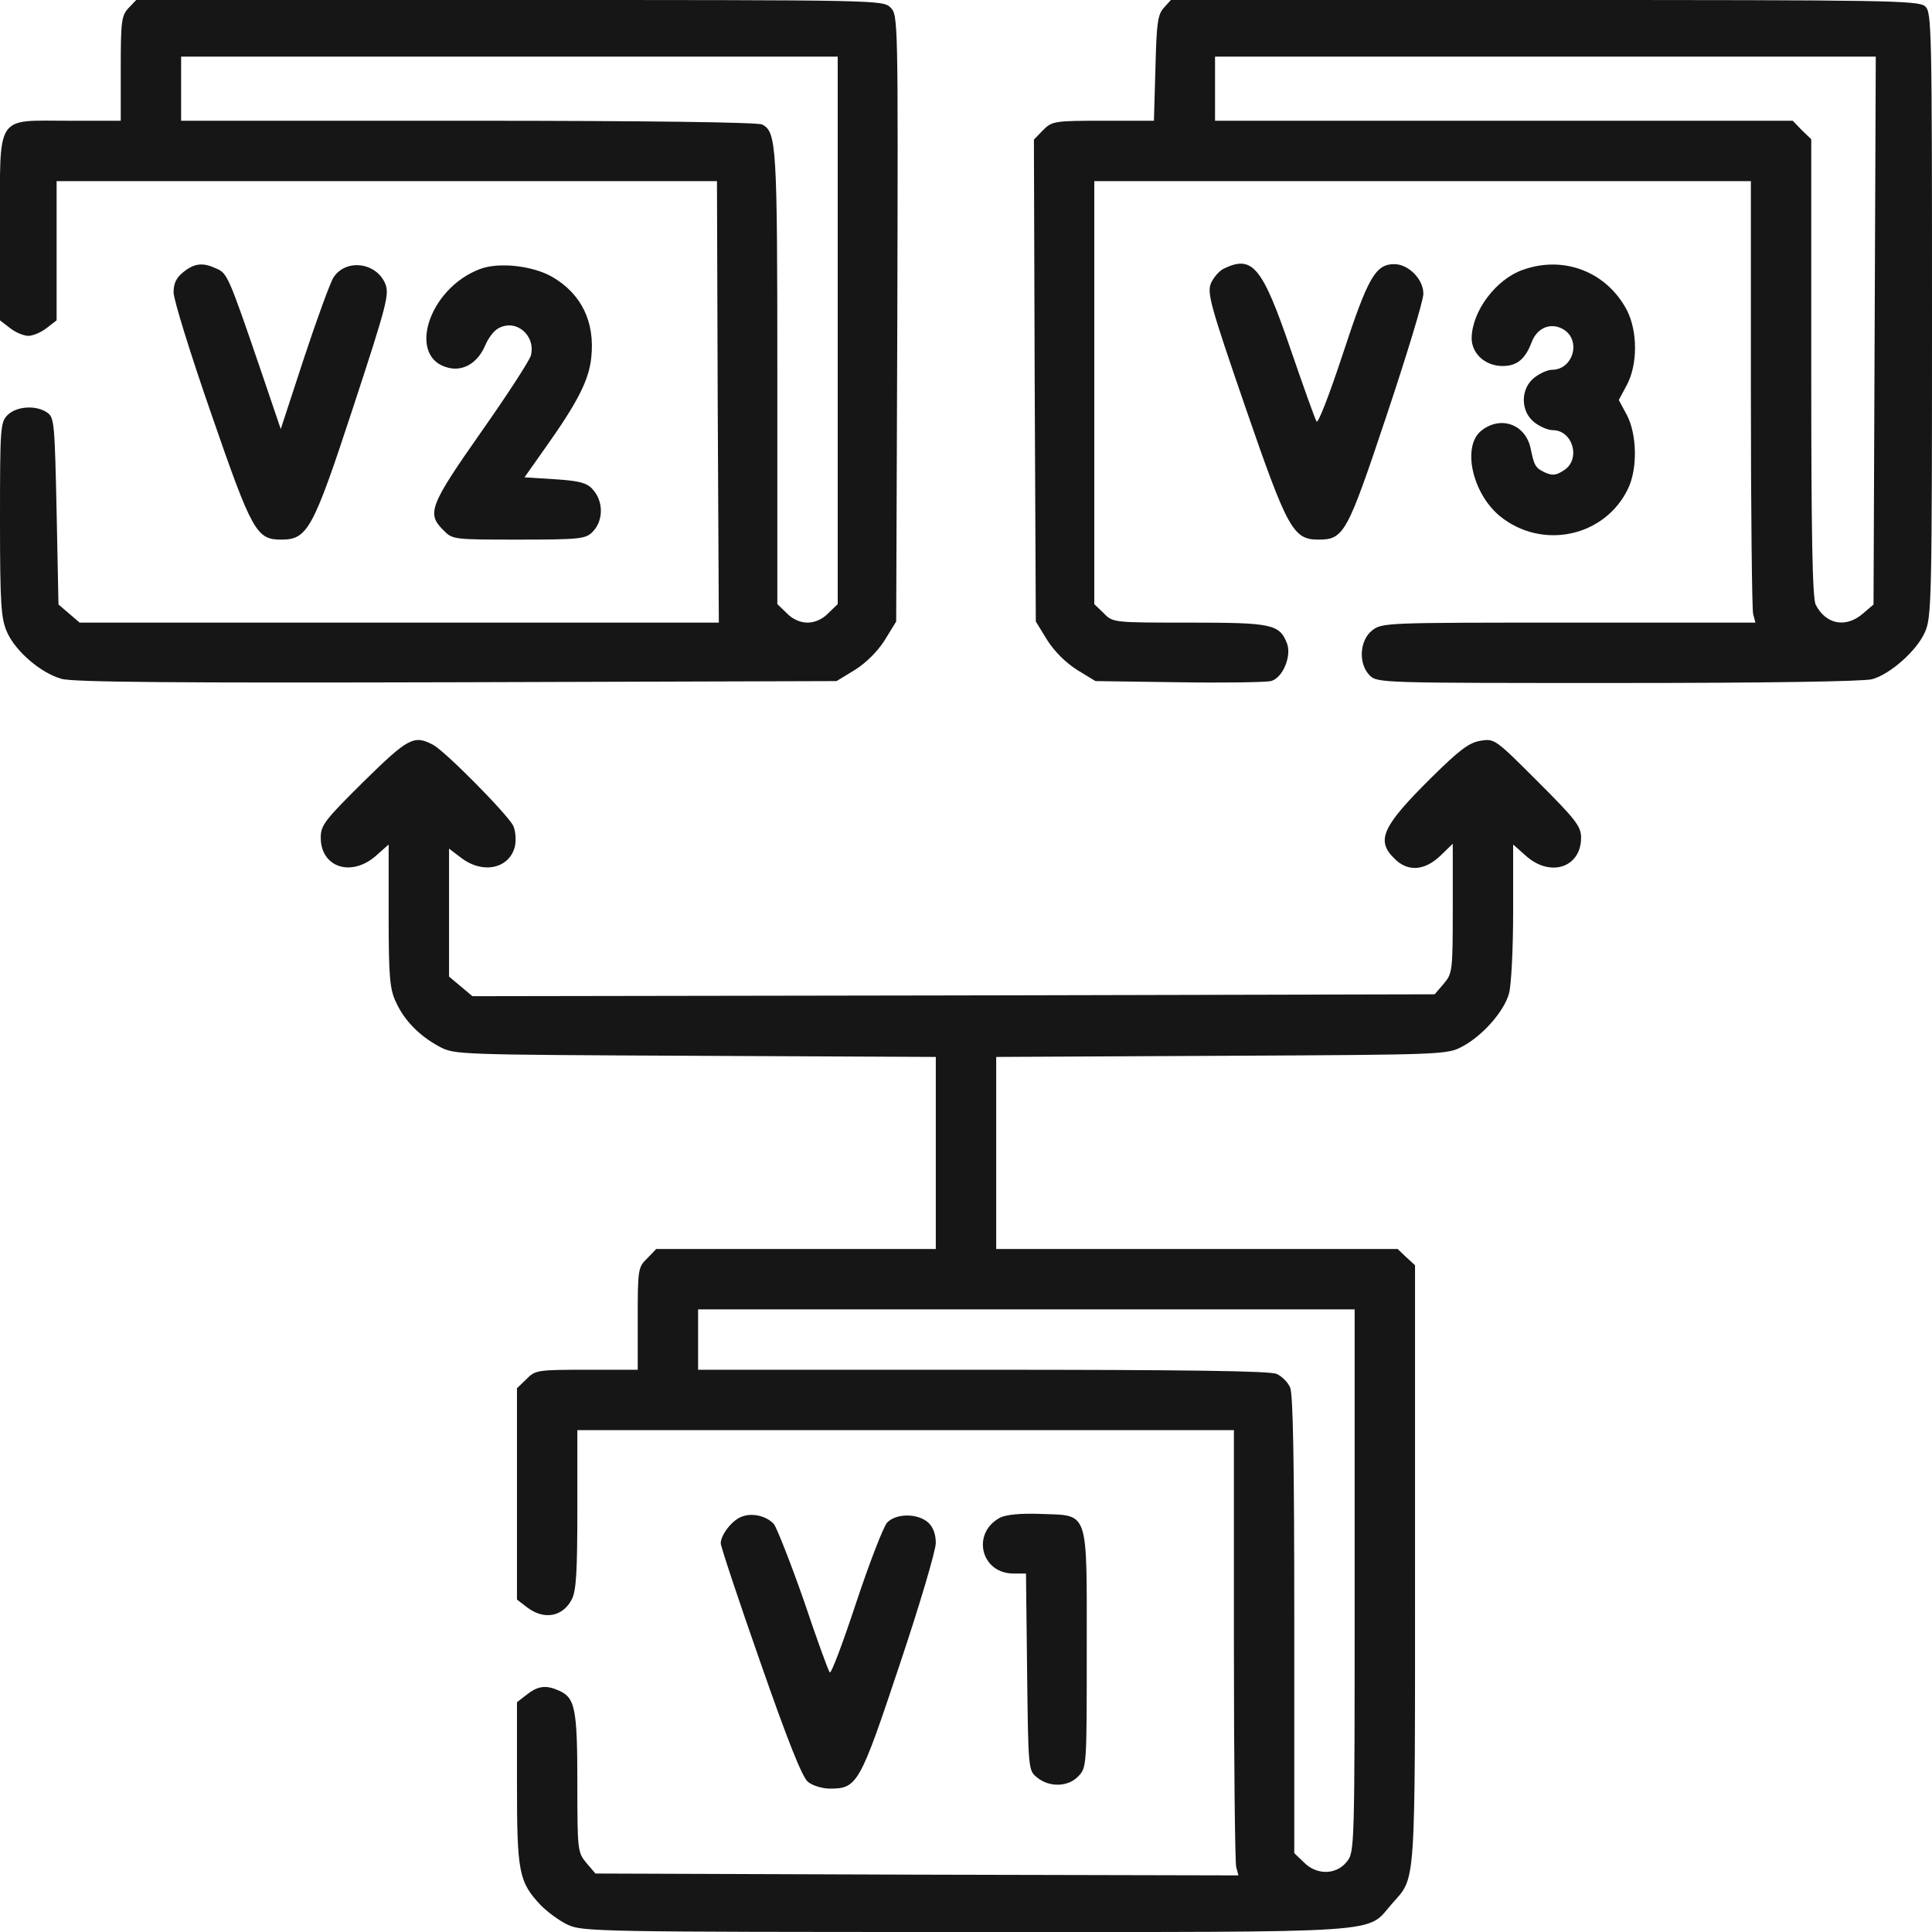
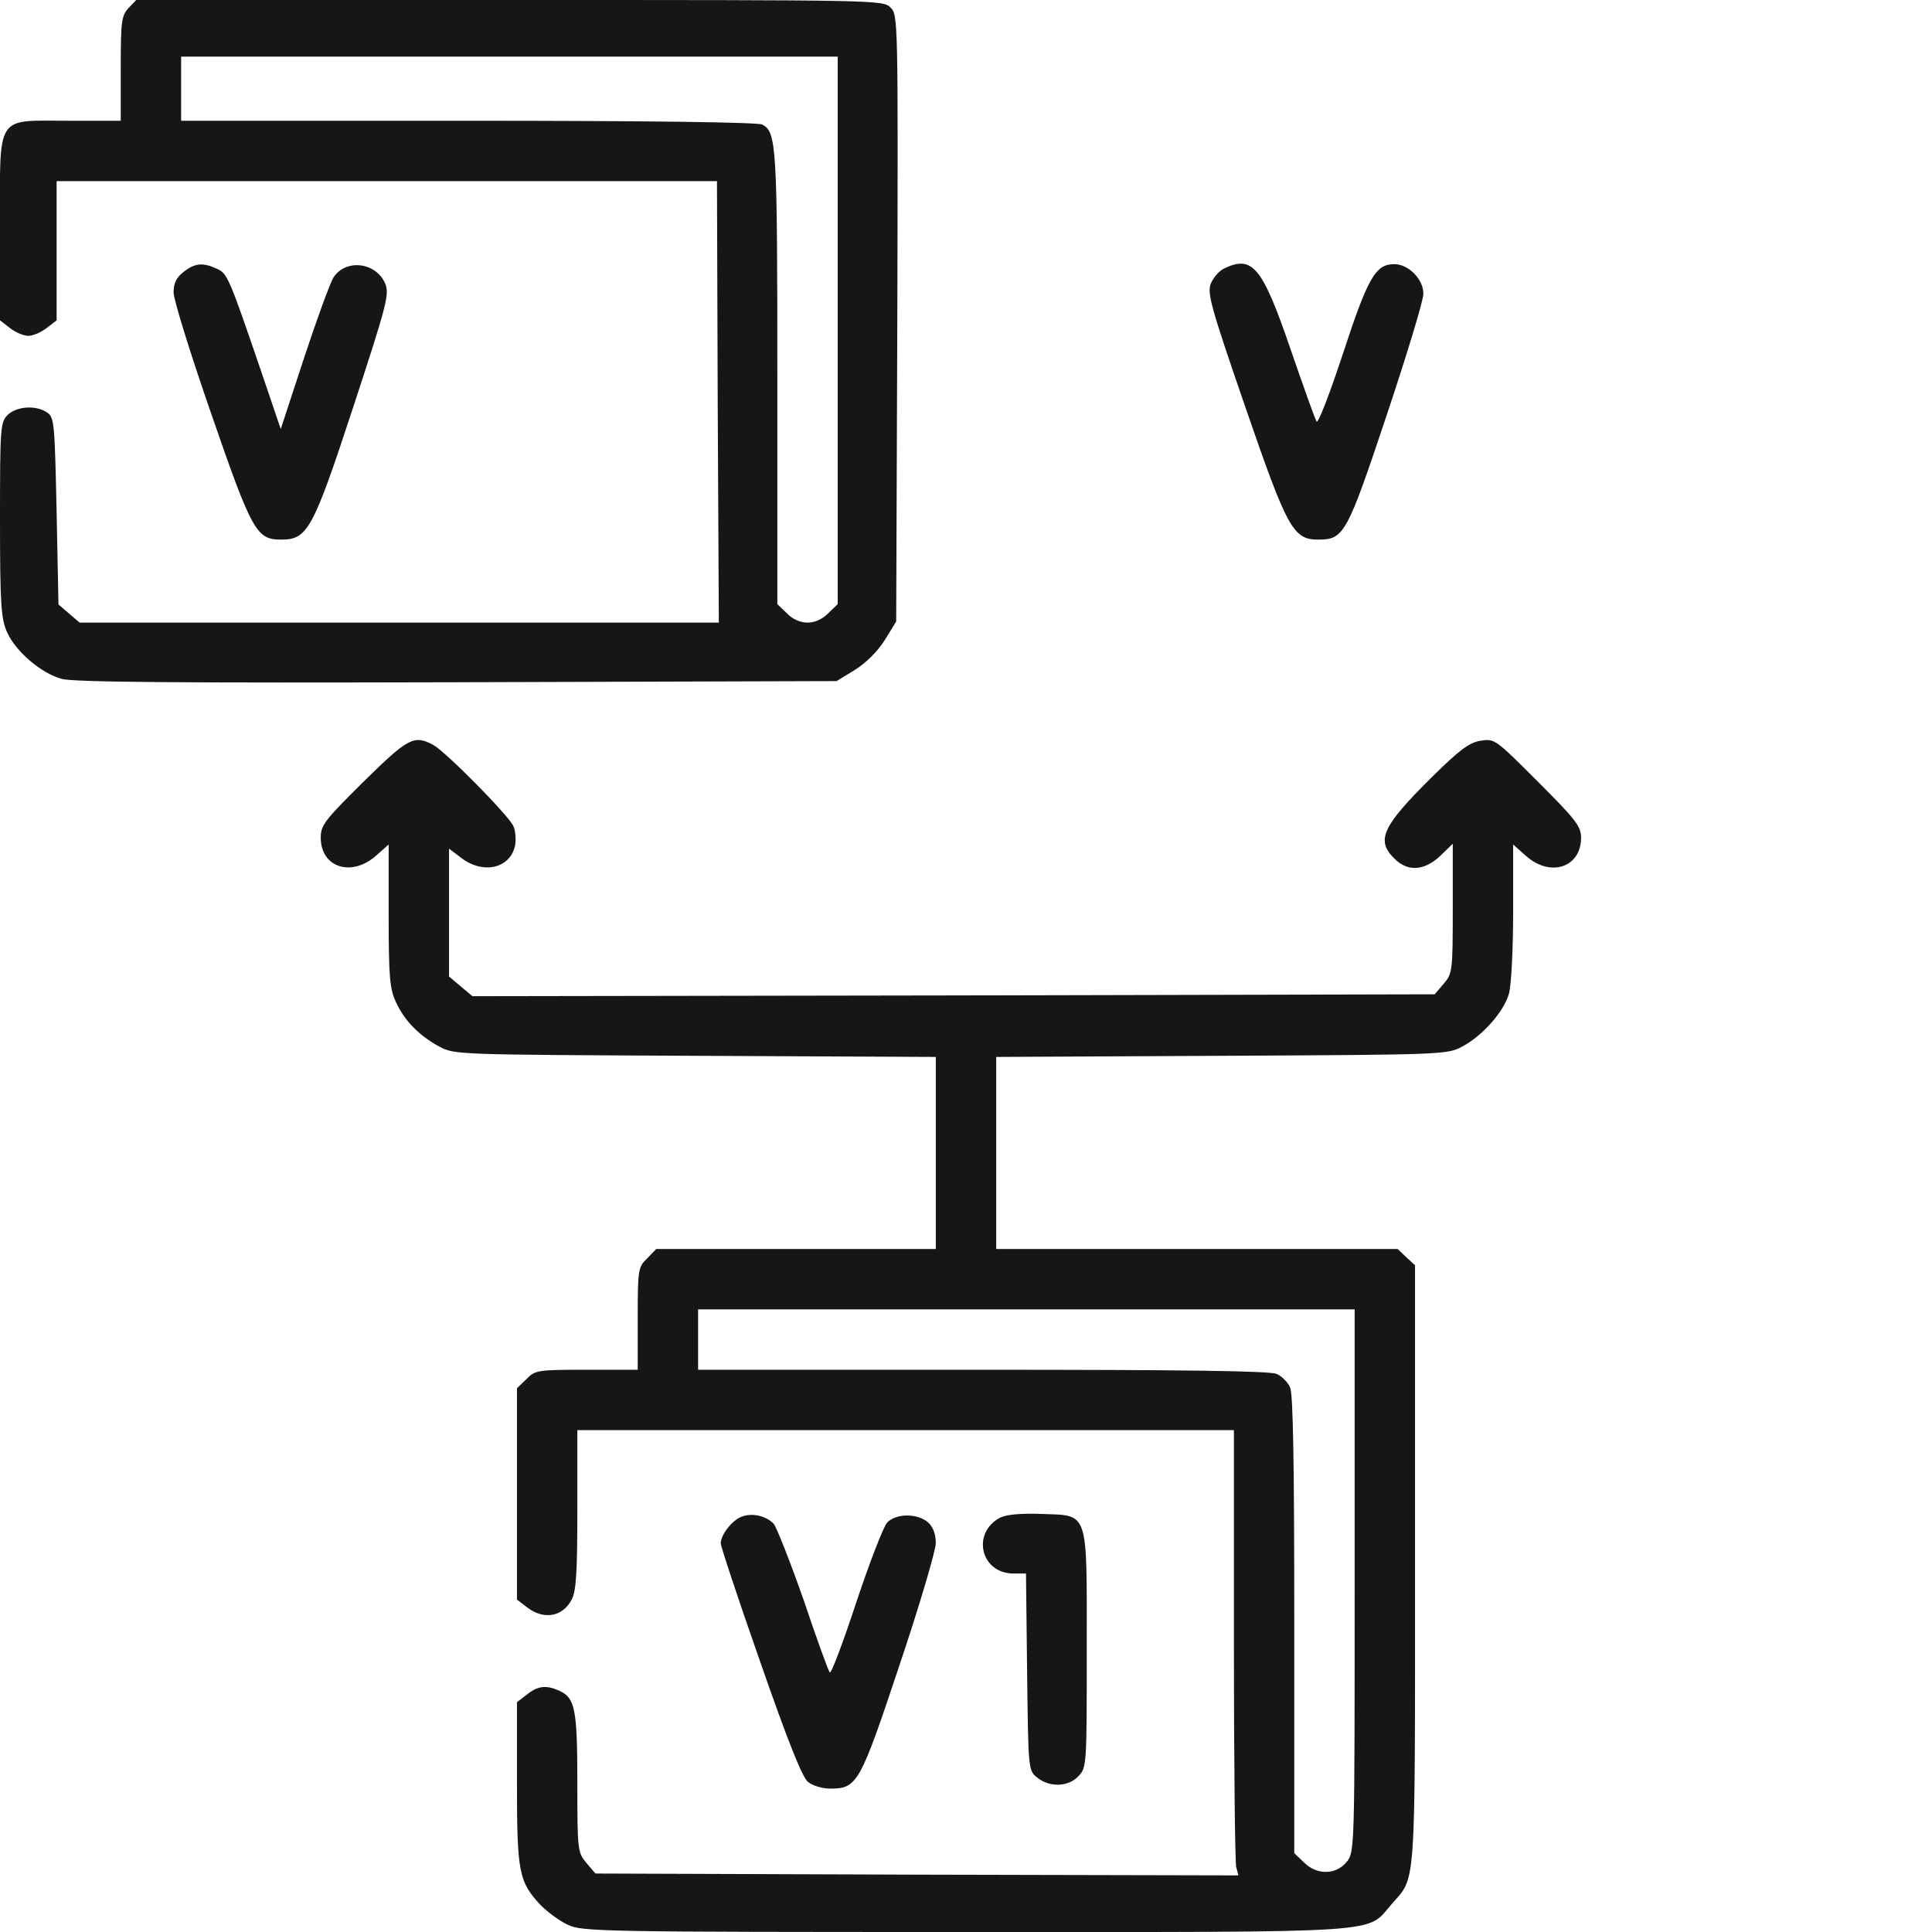
<svg xmlns="http://www.w3.org/2000/svg" width="60" height="60" viewBox="0 0 60 60" fill="none">
  <g clip-path="url(#clip0_32_29)">
    <path d="M3.984 0.258C3.773 0.492 3.75 0.668 3.75 2.133V3.75H2.133C-0.164 3.75 0 3.492 0 7.09V9.949L0.305 10.184C0.48 10.324 0.738 10.43 0.879 10.43C1.02 10.43 1.277 10.324 1.453 10.184L1.758 9.949V7.781V5.625H12.012H22.266L22.289 12.48L22.324 19.336H12.398H2.473L2.145 19.055L1.816 18.773L1.758 15.879C1.699 13.195 1.688 12.973 1.477 12.82C1.137 12.574 0.516 12.609 0.234 12.891C0.012 13.113 0 13.277 0 16.137C0 18.82 0.035 19.219 0.223 19.641C0.492 20.238 1.277 20.906 1.91 21.082C2.273 21.188 5.555 21.211 14.191 21.188L25.98 21.152L26.555 20.801C26.906 20.578 27.258 20.227 27.48 19.875L27.832 19.301L27.867 9.879C27.891 0.586 27.891 0.469 27.656 0.234C27.422 -6.45286e-06 27.305 -6.45286e-06 15.82 -6.45286e-06H4.23L3.984 0.258ZM26.016 10.254V18.762L25.723 19.043C25.547 19.23 25.301 19.336 25.078 19.336C24.855 19.336 24.609 19.23 24.434 19.043L24.141 18.762V11.742C24.141 4.5 24.117 4.102 23.672 3.867C23.531 3.797 20.133 3.75 14.543 3.75H5.625V2.754V1.758H15.82H26.016V10.254Z" fill="#161616" />
-     <path d="M36.141 0.246C35.953 0.457 35.918 0.715 35.883 2.121L35.836 3.75H34.266C32.742 3.75 32.672 3.762 32.391 4.043L32.109 4.336L32.133 11.812L32.168 19.301L32.52 19.875C32.742 20.227 33.094 20.578 33.445 20.801L34.02 21.152L36.609 21.188C38.027 21.211 39.316 21.188 39.469 21.152C39.832 21.059 40.113 20.391 39.973 19.992C39.738 19.383 39.516 19.336 36.938 19.336C34.57 19.336 34.559 19.336 34.277 19.043L33.984 18.762V12.188V5.625H44.18H54.375V12.211C54.375 15.844 54.41 18.926 54.445 19.066L54.516 19.336H48.727C43.031 19.336 42.914 19.336 42.609 19.582C42.223 19.887 42.176 20.613 42.539 20.977C42.773 21.211 42.926 21.211 50.25 21.211C54.82 21.211 57.879 21.164 58.137 21.094C58.699 20.941 59.52 20.215 59.777 19.641C59.988 19.184 60 18.645 60 9.773C60 0.832 59.988 0.375 59.789 0.199C59.59 0.012 58.605 0 47.965 0H36.363L36.141 0.246ZM58.219 10.266L58.184 18.773L57.855 19.055C57.328 19.512 56.707 19.395 56.391 18.785C56.285 18.598 56.25 16.605 56.25 11.426V4.324L55.957 4.043L55.676 3.75H46.699H37.734V2.754V1.758H47.988H58.254L58.219 10.266Z" fill="#161616" />
    <path d="M5.695 8.449C5.473 8.625 5.391 8.801 5.391 9.082C5.391 9.305 5.918 11.004 6.562 12.855C7.828 16.523 7.969 16.758 8.73 16.758C9.551 16.758 9.715 16.465 10.969 12.645C12.023 9.434 12.094 9.141 11.965 8.812C11.684 8.145 10.746 8.027 10.359 8.613C10.254 8.777 9.844 9.902 9.445 11.109L8.719 13.324L8.098 11.496C7.102 8.578 7.055 8.484 6.727 8.344C6.305 8.145 6.047 8.168 5.695 8.449Z" fill="#161616" />
-     <path d="M14.906 8.355C13.289 8.965 12.621 11.133 13.945 11.426C14.414 11.531 14.848 11.25 15.07 10.723C15.164 10.5 15.34 10.266 15.48 10.195C16.031 9.891 16.641 10.418 16.488 11.039C16.441 11.203 15.75 12.27 14.941 13.418C13.348 15.691 13.242 15.949 13.77 16.465C14.051 16.758 14.086 16.758 16.113 16.758C18.012 16.758 18.188 16.734 18.398 16.523C18.75 16.172 18.75 15.551 18.387 15.176C18.211 14.988 17.953 14.93 17.227 14.883L16.289 14.824L16.933 13.91C17.941 12.492 18.293 11.801 18.363 11.098C18.48 9.996 18.058 9.129 17.156 8.602C16.547 8.25 15.492 8.133 14.906 8.355Z" fill="#161616" />
    <path d="M38.004 8.344C37.863 8.414 37.688 8.613 37.605 8.801C37.488 9.105 37.582 9.469 38.672 12.633C39.984 16.441 40.16 16.758 40.945 16.758C41.742 16.758 41.836 16.57 43.066 12.891C43.688 11.027 44.203 9.34 44.203 9.129C44.215 8.684 43.746 8.203 43.301 8.203C42.715 8.203 42.48 8.625 41.707 10.98C41.297 12.223 40.934 13.172 40.887 13.09C40.84 13.02 40.477 12 40.078 10.84C39.199 8.273 38.895 7.91 38.004 8.344Z" fill="#161616" />
-     <path d="M47.297 8.379C46.453 8.672 45.715 9.668 45.703 10.5C45.703 10.98 46.125 11.367 46.664 11.367C47.109 11.367 47.367 11.156 47.566 10.629C47.742 10.16 48.188 9.996 48.574 10.242C49.113 10.594 48.844 11.484 48.199 11.484C48.07 11.484 47.824 11.59 47.648 11.73C47.215 12.07 47.215 12.774 47.648 13.113C47.824 13.254 48.082 13.359 48.223 13.359C48.844 13.359 49.102 14.262 48.574 14.602C48.328 14.766 48.211 14.777 47.977 14.672C47.684 14.531 47.648 14.473 47.531 13.91C47.367 13.172 46.605 12.902 46.008 13.371C45.398 13.852 45.715 15.305 46.57 16.02C47.883 17.098 49.852 16.676 50.566 15.164C50.859 14.543 50.836 13.5 50.531 12.902L50.273 12.422L50.531 11.941C50.859 11.309 50.859 10.301 50.531 9.645C49.91 8.449 48.574 7.922 47.297 8.379Z" fill="#161616" />
    <path d="M11.285 24.281C10.078 25.477 9.961 25.629 9.961 26.016C9.961 26.93 10.898 27.246 11.66 26.59L12.07 26.227V28.43C12.07 30.328 12.105 30.715 12.293 31.113C12.551 31.688 13.02 32.168 13.652 32.508C14.121 32.754 14.203 32.754 21.598 32.789L29.062 32.824V35.801V38.789H24.727H20.379L20.098 39.082C19.816 39.352 19.805 39.422 19.805 40.957V42.539H18.223C16.688 42.539 16.617 42.551 16.348 42.832L16.055 43.113V46.395V49.676L16.359 49.91C16.887 50.32 17.473 50.215 17.754 49.676C17.895 49.418 17.93 48.82 17.93 46.875V44.414H28.125H38.32V51.059C38.32 54.727 38.355 57.832 38.391 57.984L38.461 58.242L28.477 58.219L18.492 58.184L18.211 57.855C17.941 57.527 17.93 57.48 17.93 55.371C17.93 53.074 17.859 52.734 17.379 52.512C16.969 52.324 16.711 52.348 16.359 52.629L16.055 52.863V55.383C16.055 58.16 16.113 58.441 16.793 59.168C17.004 59.379 17.379 59.66 17.637 59.777C18.082 59.988 18.656 60 30 60C43.359 60 42.398 60.059 43.23 59.121C43.98 58.266 43.945 58.793 43.945 48.598V39.293L43.676 39.047L43.406 38.789H37.172H30.938V35.801V32.824L37.945 32.789C44.871 32.754 44.941 32.754 45.422 32.496C46.055 32.156 46.711 31.406 46.863 30.855C46.934 30.609 46.992 29.473 46.992 28.312V26.227L47.402 26.59C48.164 27.258 49.102 26.93 49.102 26.016C49.102 25.664 48.938 25.453 47.766 24.281C46.441 22.957 46.418 22.934 45.984 23.004C45.621 23.062 45.328 23.285 44.438 24.164C42.926 25.664 42.727 26.098 43.301 26.66C43.711 27.082 44.238 27.047 44.73 26.578L45.117 26.203V28.207C45.117 30.164 45.105 30.234 44.836 30.551L44.555 30.879L29.613 30.914L14.672 30.938L14.309 30.633L13.945 30.328V28.348V26.355L14.332 26.648C15.012 27.164 15.844 26.965 15.996 26.262C16.031 26.062 16.008 25.793 15.938 25.641C15.738 25.266 13.84 23.344 13.453 23.133C12.855 22.816 12.68 22.91 11.285 24.281ZM42.07 49.09C42.07 57.434 42.07 57.516 41.824 57.82C41.496 58.23 40.887 58.242 40.488 57.832L40.195 57.551V50.461C40.195 45.516 40.16 43.289 40.066 43.09C39.996 42.926 39.809 42.738 39.645 42.668C39.445 42.574 36.75 42.539 30.527 42.539H21.68V41.602V40.664H31.875H42.07V49.09Z" fill="#161616" />
    <path d="M23.016 47.109C22.723 47.227 22.383 47.672 22.383 47.93C22.383 48.023 22.934 49.688 23.613 51.621C24.457 54.047 24.914 55.195 25.09 55.336C25.23 55.453 25.535 55.547 25.781 55.547C26.625 55.547 26.707 55.395 27.938 51.703C28.559 49.852 29.062 48.152 29.062 47.918C29.062 47.648 28.98 47.426 28.828 47.285C28.5 46.992 27.832 46.992 27.551 47.285C27.434 47.414 27 48.539 26.59 49.77C26.18 51.012 25.816 51.984 25.77 51.938C25.723 51.891 25.359 50.883 24.961 49.699C24.551 48.527 24.129 47.461 24.035 47.332C23.801 47.074 23.344 46.969 23.016 47.109Z" fill="#161616" />
    <path d="M31.055 47.133C30.164 47.613 30.457 48.867 31.477 48.867H31.863L31.898 51.926C31.934 54.973 31.934 54.984 32.215 55.207C32.59 55.512 33.176 55.5 33.492 55.16C33.75 54.891 33.75 54.82 33.75 51.246C33.75 46.828 33.832 47.074 32.32 47.016C31.688 46.992 31.242 47.039 31.055 47.133Z" fill="#161616" />
  </g>
  <defs>
    <clipPath id="clip0_32_29">
      <rect width="60" height="60" fill="white" />
    </clipPath>
  </defs>
</svg>